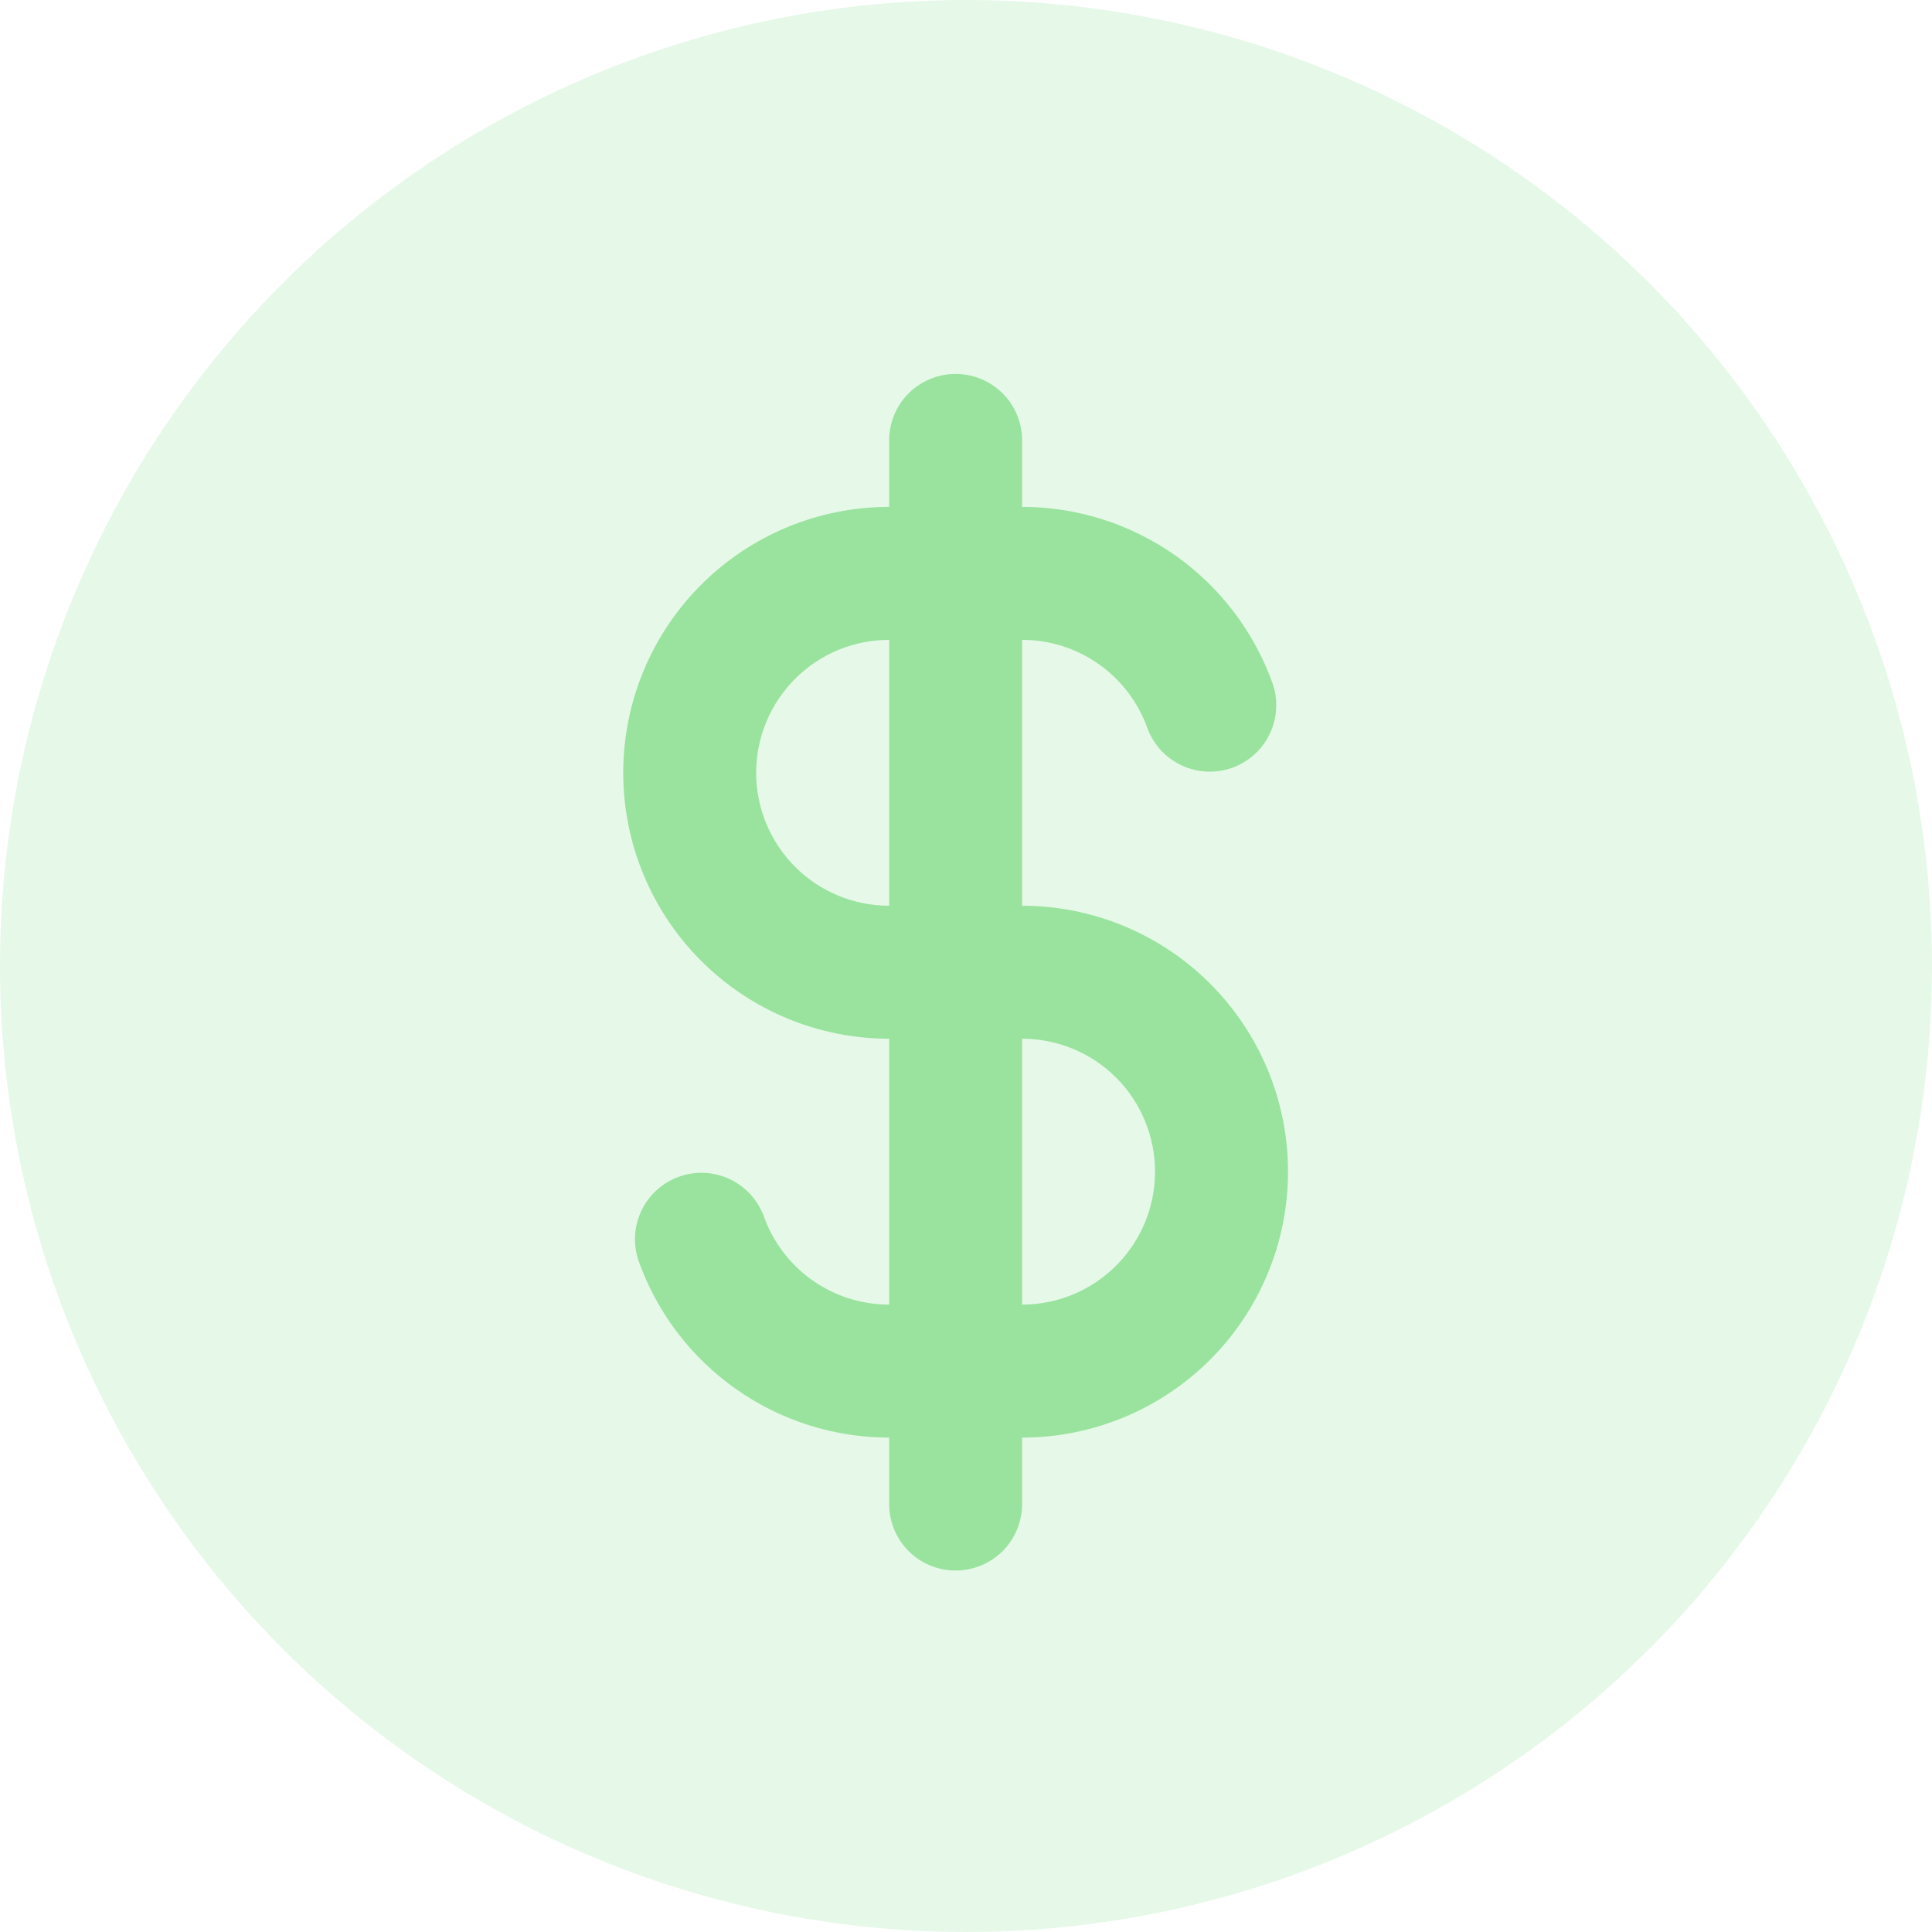
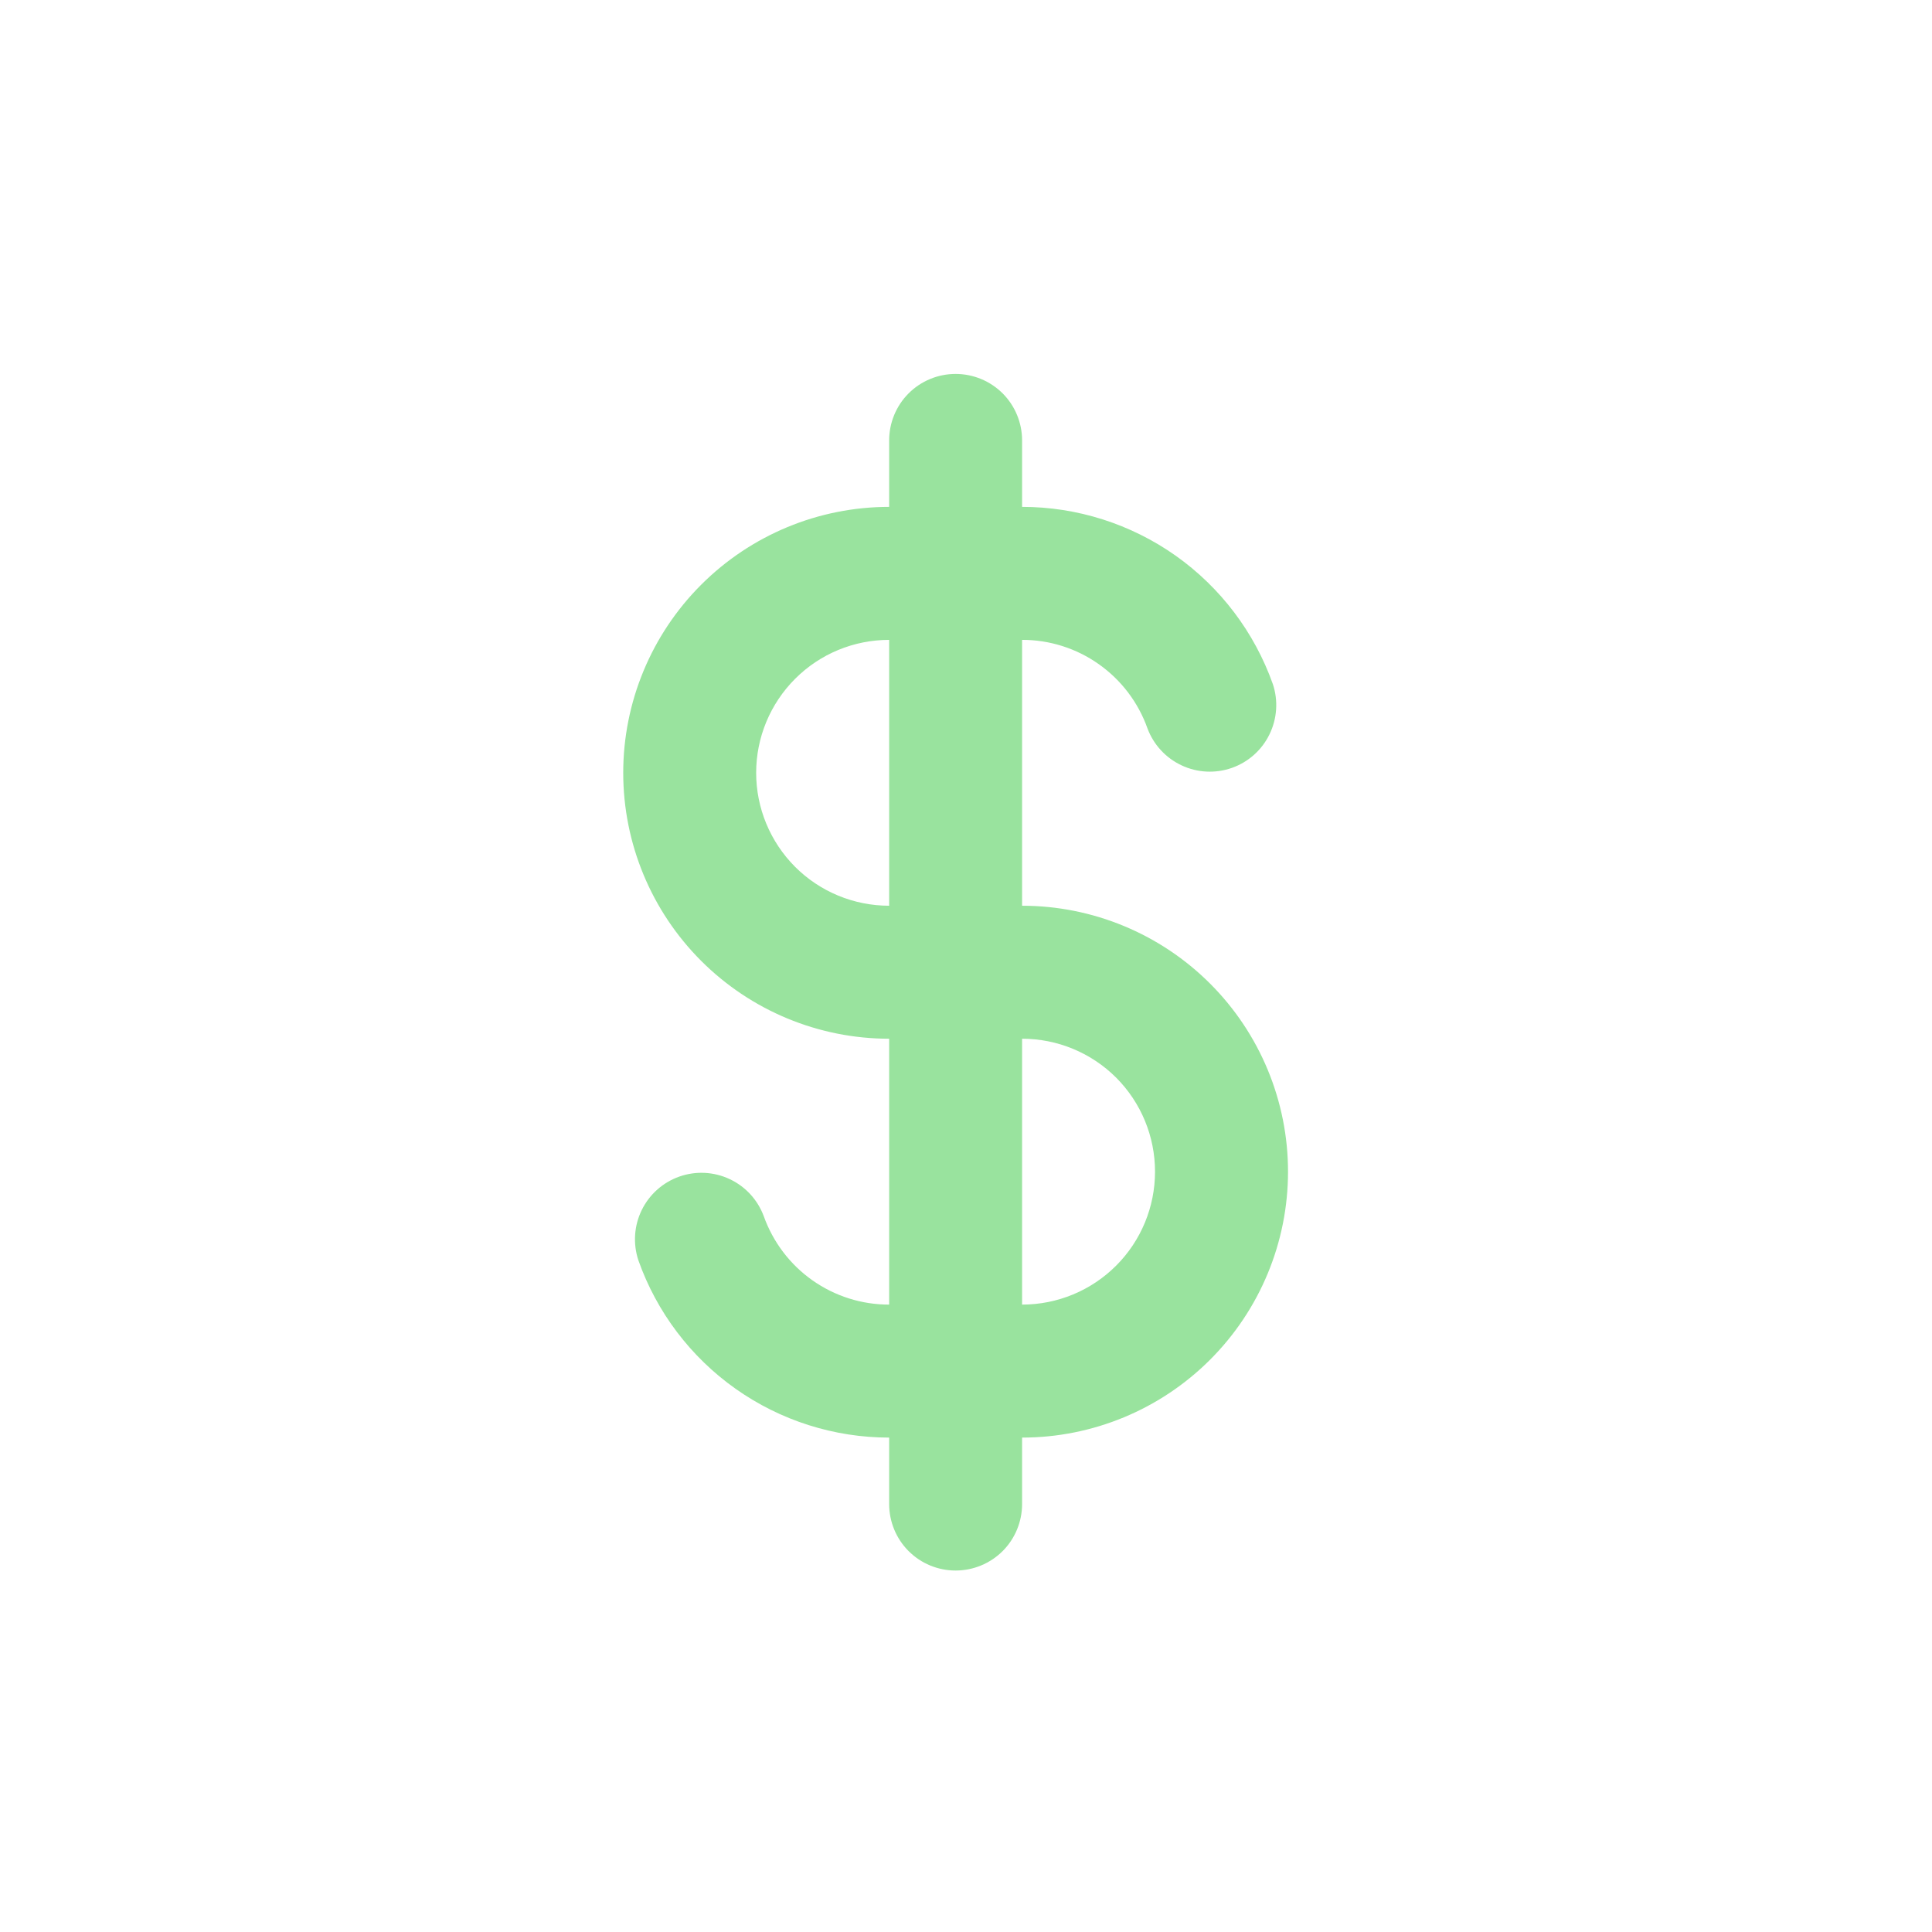
<svg xmlns="http://www.w3.org/2000/svg" width="31" height="31" viewBox="0 0 31 31" fill="none">
  <g filter="url(#filter0_i_138_977)">
-     <circle cx="15.5" cy="15.5" r="15.5" fill="#99E39E" fill-opacity="0.24" />
-   </g>
+     </g>
  <path fill-rule="evenodd" clip-rule="evenodd" d="M16.4 7.067C16.4 6.784 16.288 6.512 16.088 6.312C15.887 6.112 15.616 6 15.333 6C15.05 6 14.779 6.112 14.579 6.312C14.379 6.512 14.267 6.784 14.267 7.067V8.133C13.135 8.133 12.05 8.583 11.25 9.383C10.45 10.183 10 11.268 10 12.4C10 13.532 10.45 14.617 11.25 15.417C12.05 16.217 13.135 16.667 14.267 16.667V20.933C13.825 20.934 13.395 20.797 13.034 20.542C12.674 20.288 12.402 19.927 12.254 19.512C12.156 19.25 11.96 19.037 11.707 18.919C11.453 18.8 11.164 18.786 10.9 18.879C10.636 18.972 10.42 19.165 10.297 19.416C10.174 19.667 10.155 19.957 10.243 20.222C10.537 21.054 11.082 21.774 11.803 22.284C12.523 22.793 13.384 23.067 14.267 23.067V24.133C14.267 24.416 14.379 24.688 14.579 24.888C14.779 25.088 15.05 25.2 15.333 25.2C15.616 25.2 15.887 25.088 16.088 24.888C16.288 24.688 16.4 24.416 16.4 24.133V23.067C17.532 23.067 18.617 22.617 19.417 21.817C20.217 21.017 20.667 19.932 20.667 18.8C20.667 17.668 20.217 16.583 19.417 15.783C18.617 14.983 17.532 14.533 16.4 14.533V10.267C16.841 10.266 17.272 10.403 17.632 10.658C17.992 10.912 18.265 11.273 18.412 11.688C18.51 11.95 18.707 12.163 18.96 12.281C19.213 12.4 19.503 12.414 19.767 12.321C20.03 12.228 20.247 12.035 20.369 11.784C20.492 11.533 20.512 11.243 20.424 10.978C20.129 10.146 19.584 9.426 18.864 8.916C18.143 8.407 17.282 8.133 16.4 8.133V7.067ZM14.267 10.267C13.701 10.267 13.158 10.491 12.758 10.892C12.358 11.292 12.133 11.834 12.133 12.4C12.133 12.966 12.358 13.508 12.758 13.909C13.158 14.309 13.701 14.533 14.267 14.533V10.267ZM16.4 16.667V20.933C16.966 20.933 17.508 20.709 17.909 20.308C18.309 19.908 18.533 19.366 18.533 18.8C18.533 18.234 18.309 17.692 17.909 17.291C17.508 16.891 16.966 16.667 16.4 16.667Z" fill="#99E39E" />
  <defs>
    <filter id="filter0_i_138_977" x="0" y="0" width="31" height="31" filterUnits="userSpaceOnUse" color-interpolation-filters="sRGB">
      <feFlood flood-opacity="0" result="BackgroundImageFix" />
      <feBlend mode="normal" in="SourceGraphic" in2="BackgroundImageFix" result="shape" />
      <feColorMatrix in="SourceAlpha" type="matrix" values="0 0 0 0 0 0 0 0 0 0 0 0 0 0 0 0 0 0 127 0" result="hardAlpha" />
      <feMorphology radius="2" operator="erode" in="SourceAlpha" result="effect1_innerShadow_138_977" />
      <feOffset />
      <feGaussianBlur stdDeviation="1.75" />
      <feComposite in2="hardAlpha" operator="arithmetic" k2="-1" k3="1" />
      <feColorMatrix type="matrix" values="0 0 0 0 0 0 0 0 0 0 0 0 0 0 0 0 0 0 0.25 0" />
      <feBlend mode="normal" in2="shape" result="effect1_innerShadow_138_977" />
    </filter>
  </defs>
</svg>